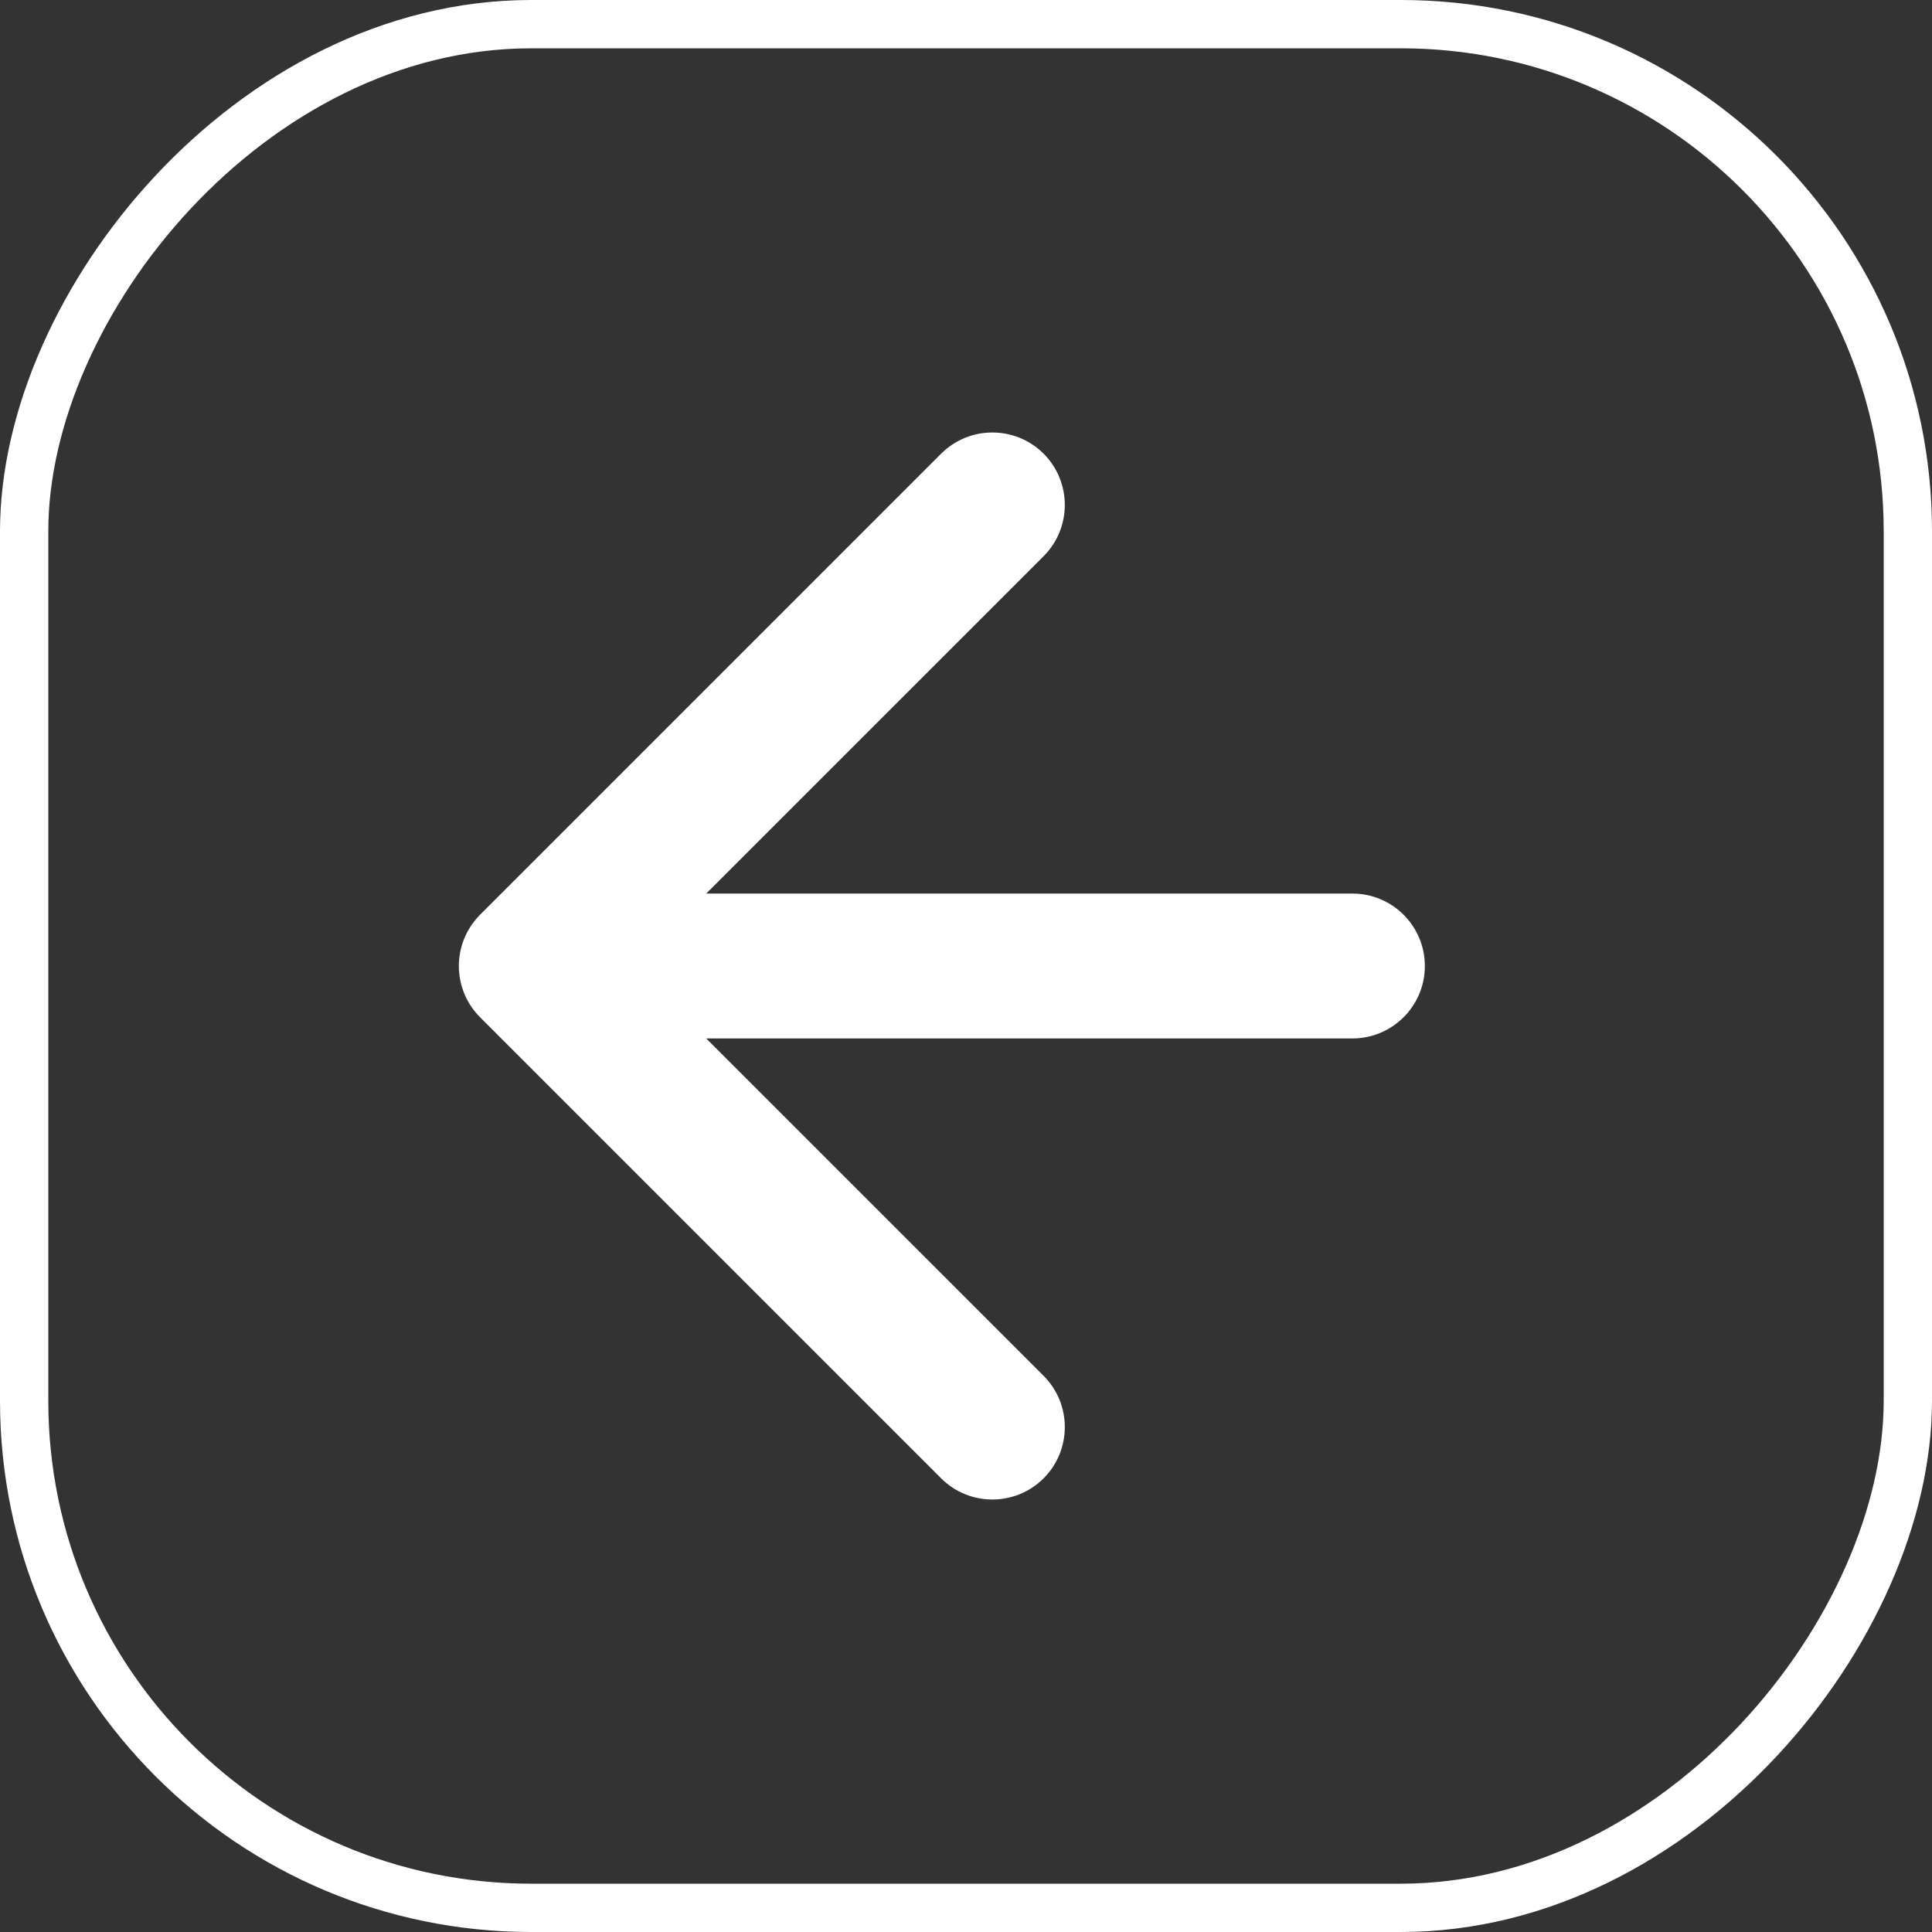
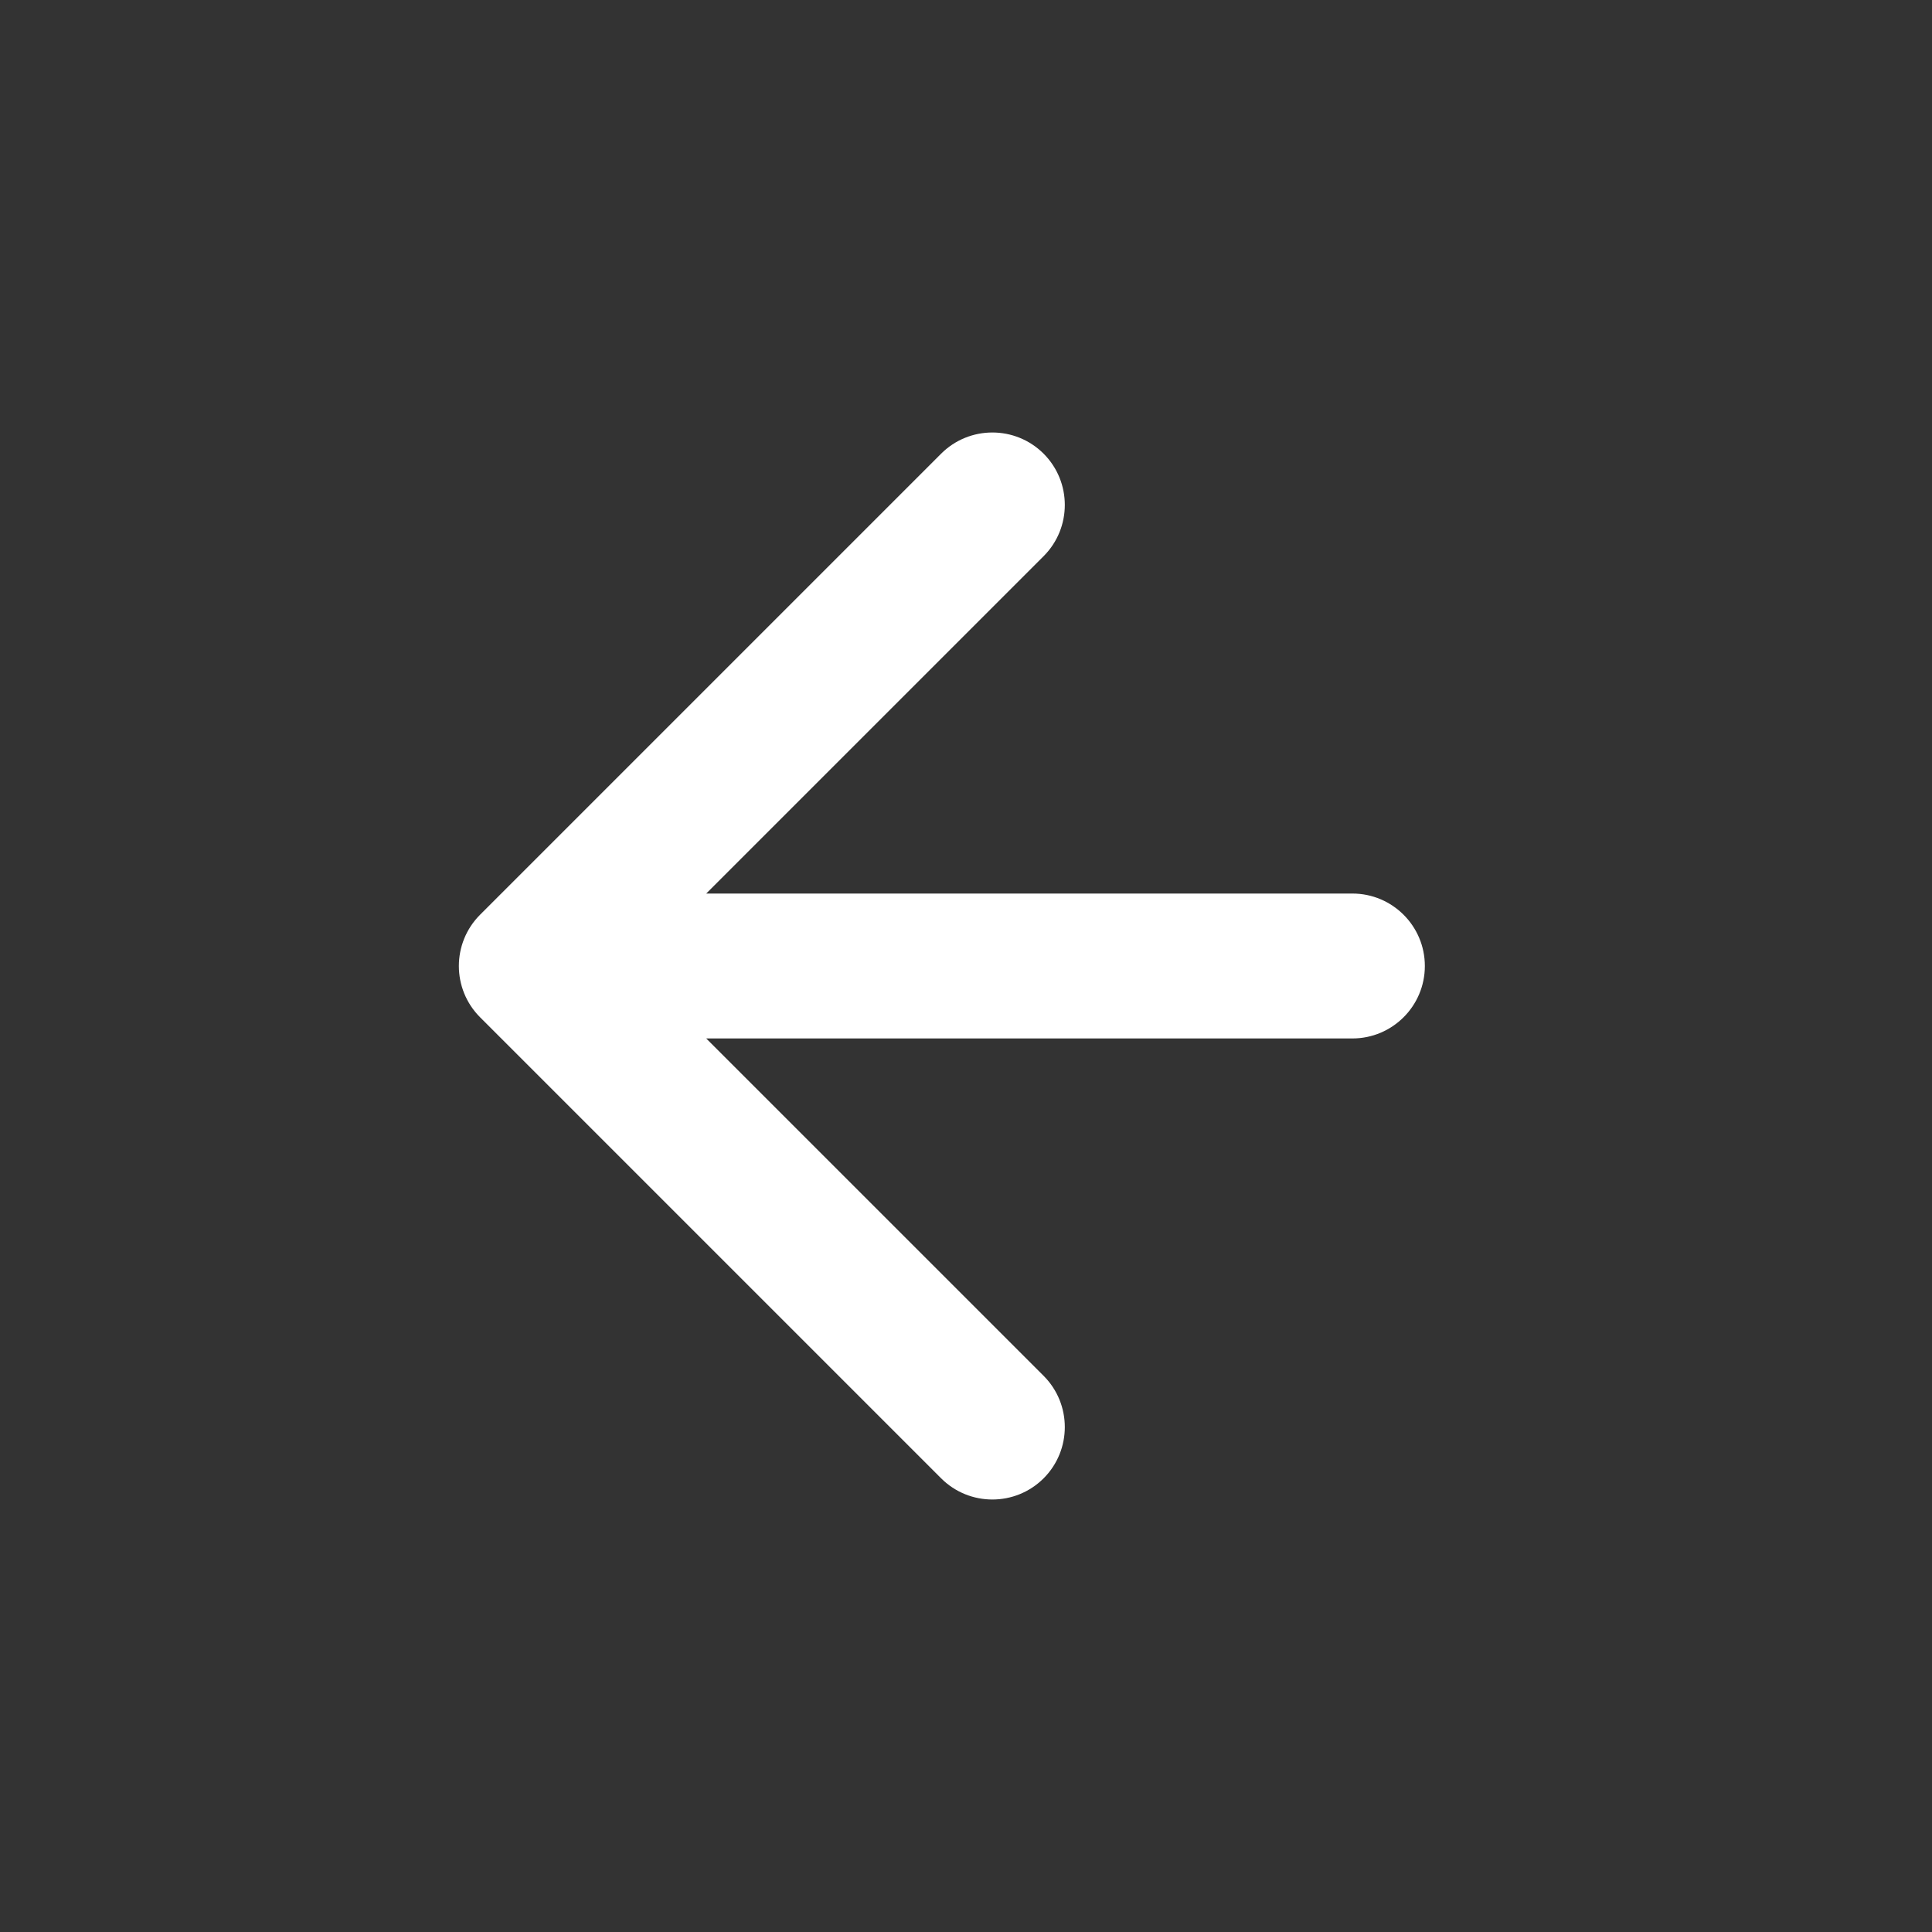
<svg xmlns="http://www.w3.org/2000/svg" width="40" height="40" viewBox="0 0 40 40" fill="none">
  <rect x="0" y="0" width="40" height="40" fill="#333333" stroke="none" />
-   <rect x="-0.5" y="0.5" width="39" height="39" rx="10.5" transform="matrix(-1 0 0 1 39 0)" stroke="white" />
  <path d="M28 18.5C28.828 18.5 29.5 19.172 29.5 20C29.5 20.828 28.828 21.5 28 21.5V18.5ZM9.939 21.061C9.354 20.475 9.354 19.525 9.939 18.939L19.485 9.393C20.071 8.808 21.021 8.808 21.607 9.393C22.192 9.979 22.192 10.929 21.607 11.515L13.121 20L21.607 28.485C22.192 29.071 22.192 30.021 21.607 30.607C21.021 31.192 20.071 31.192 19.485 30.607L9.939 21.061ZM28 21.5H11V18.5H28V21.5Z" fill="white" />
</svg>